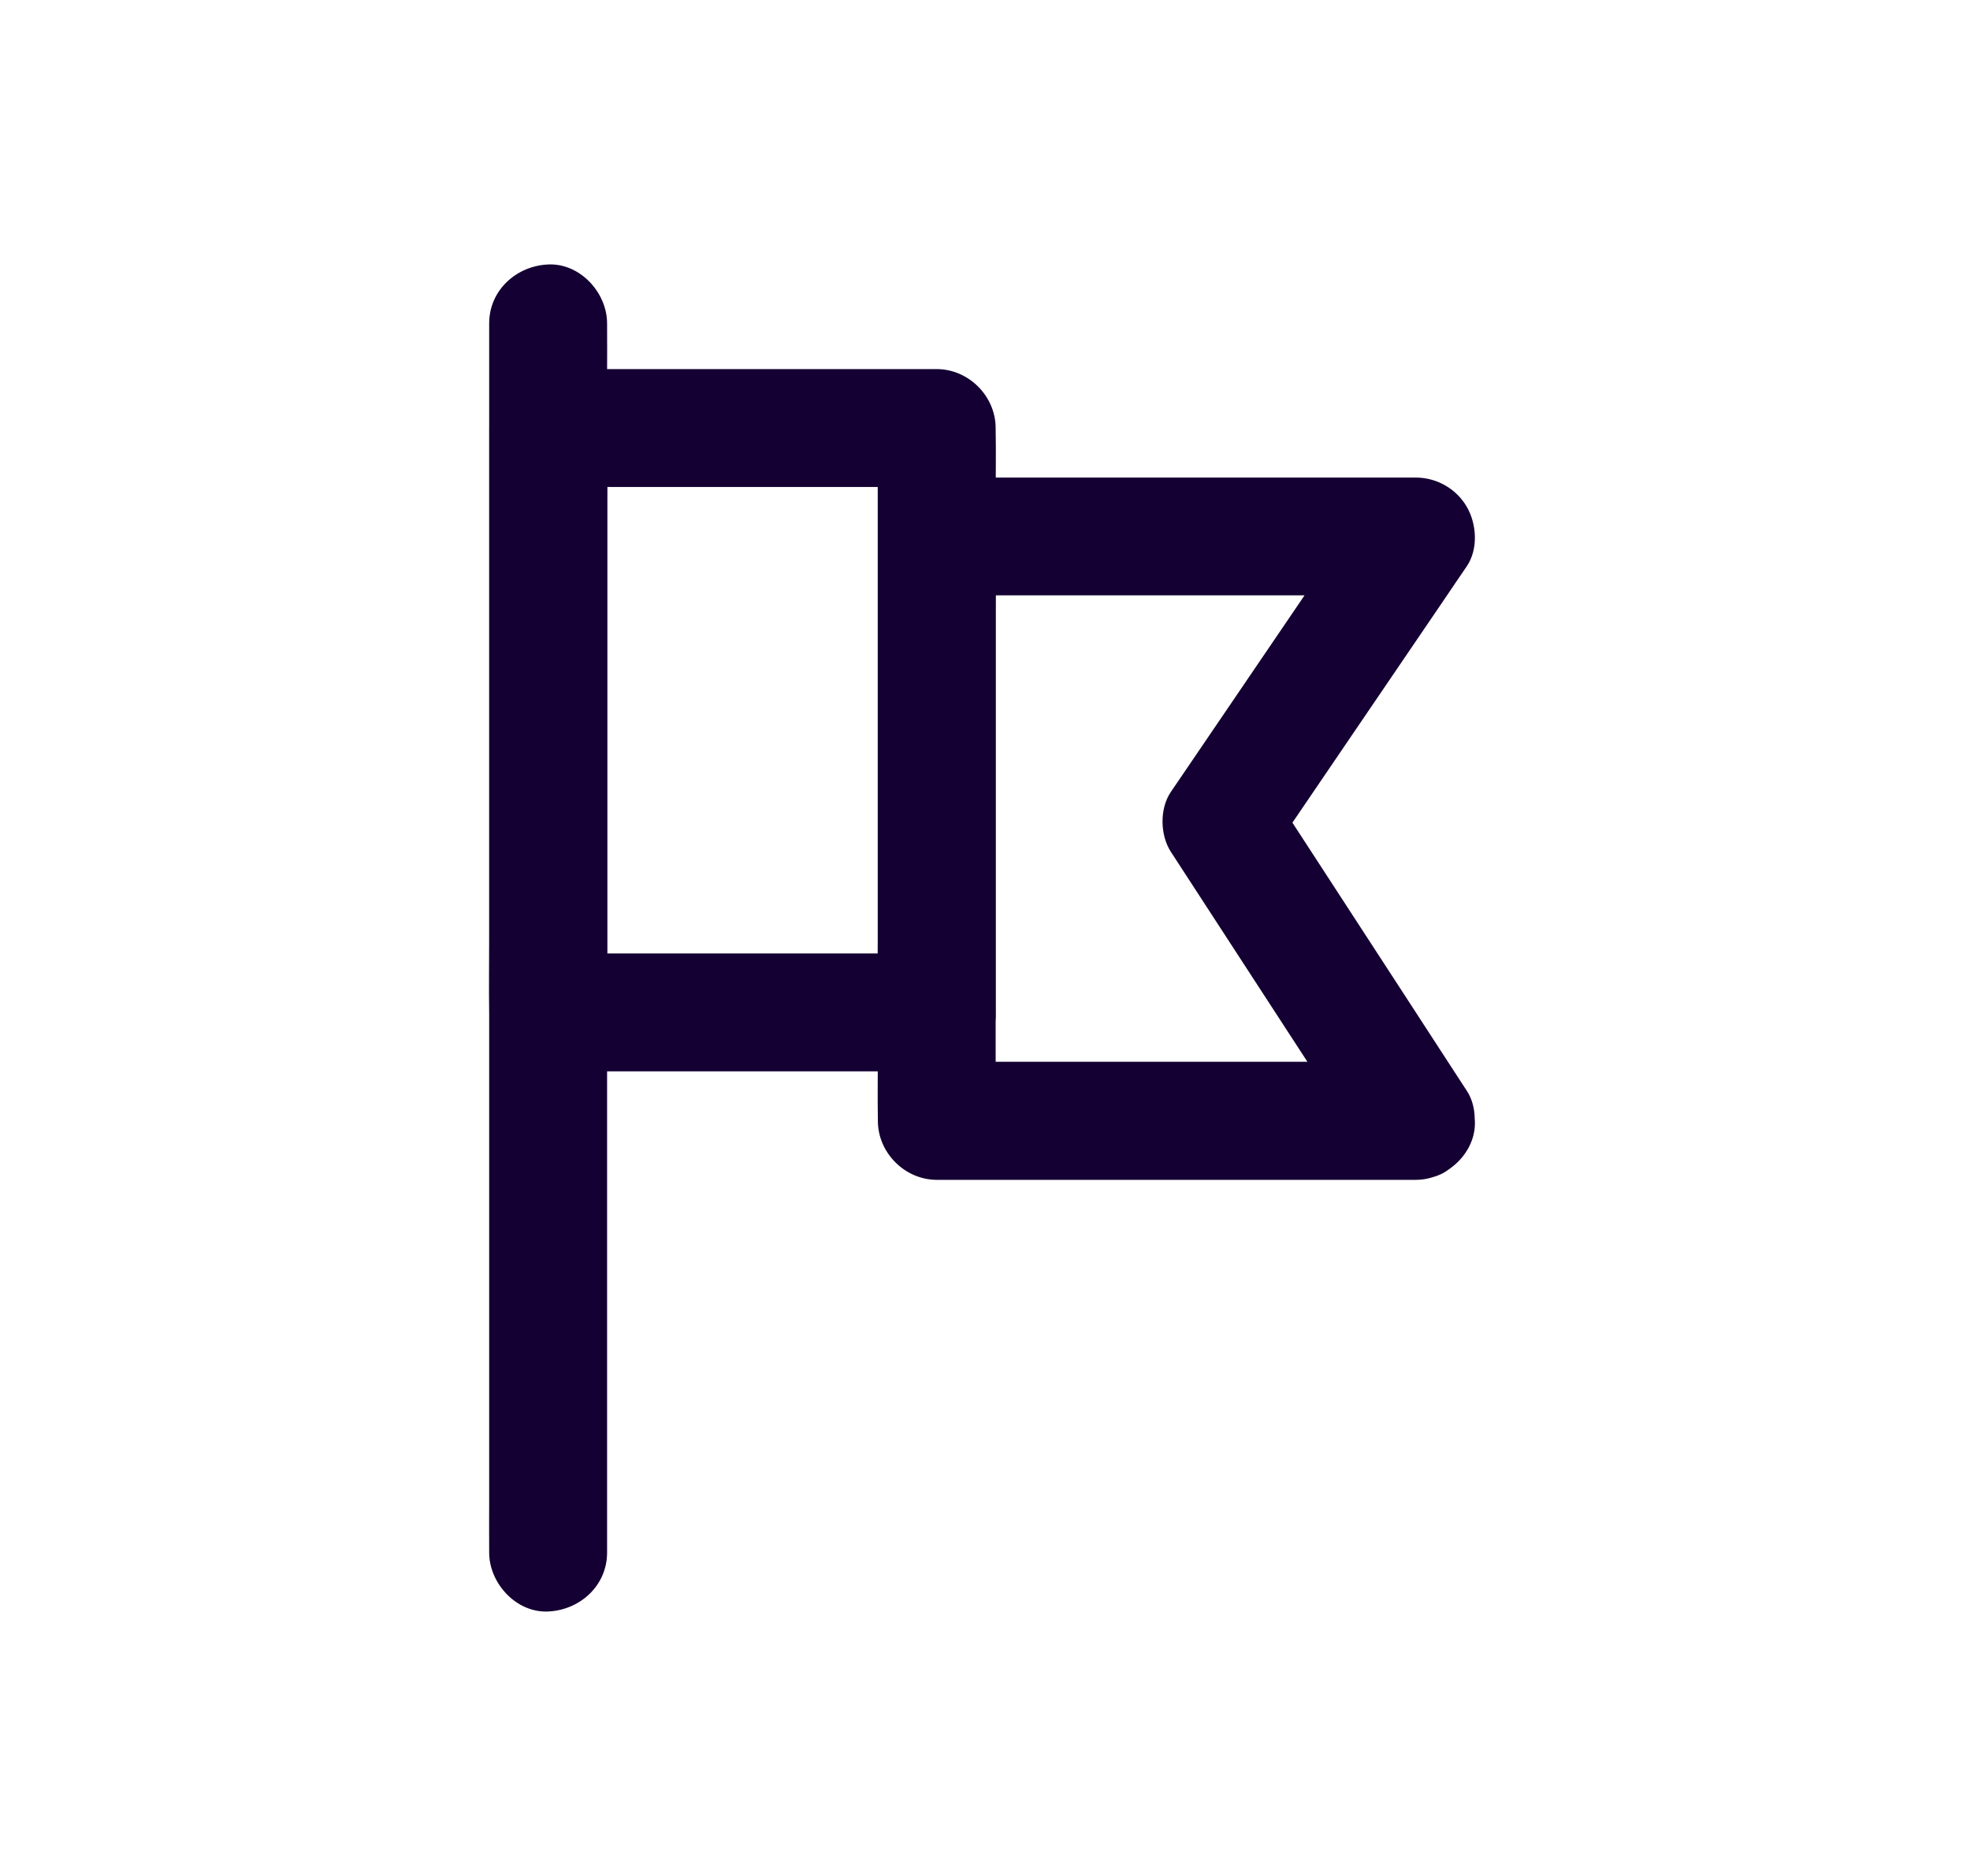
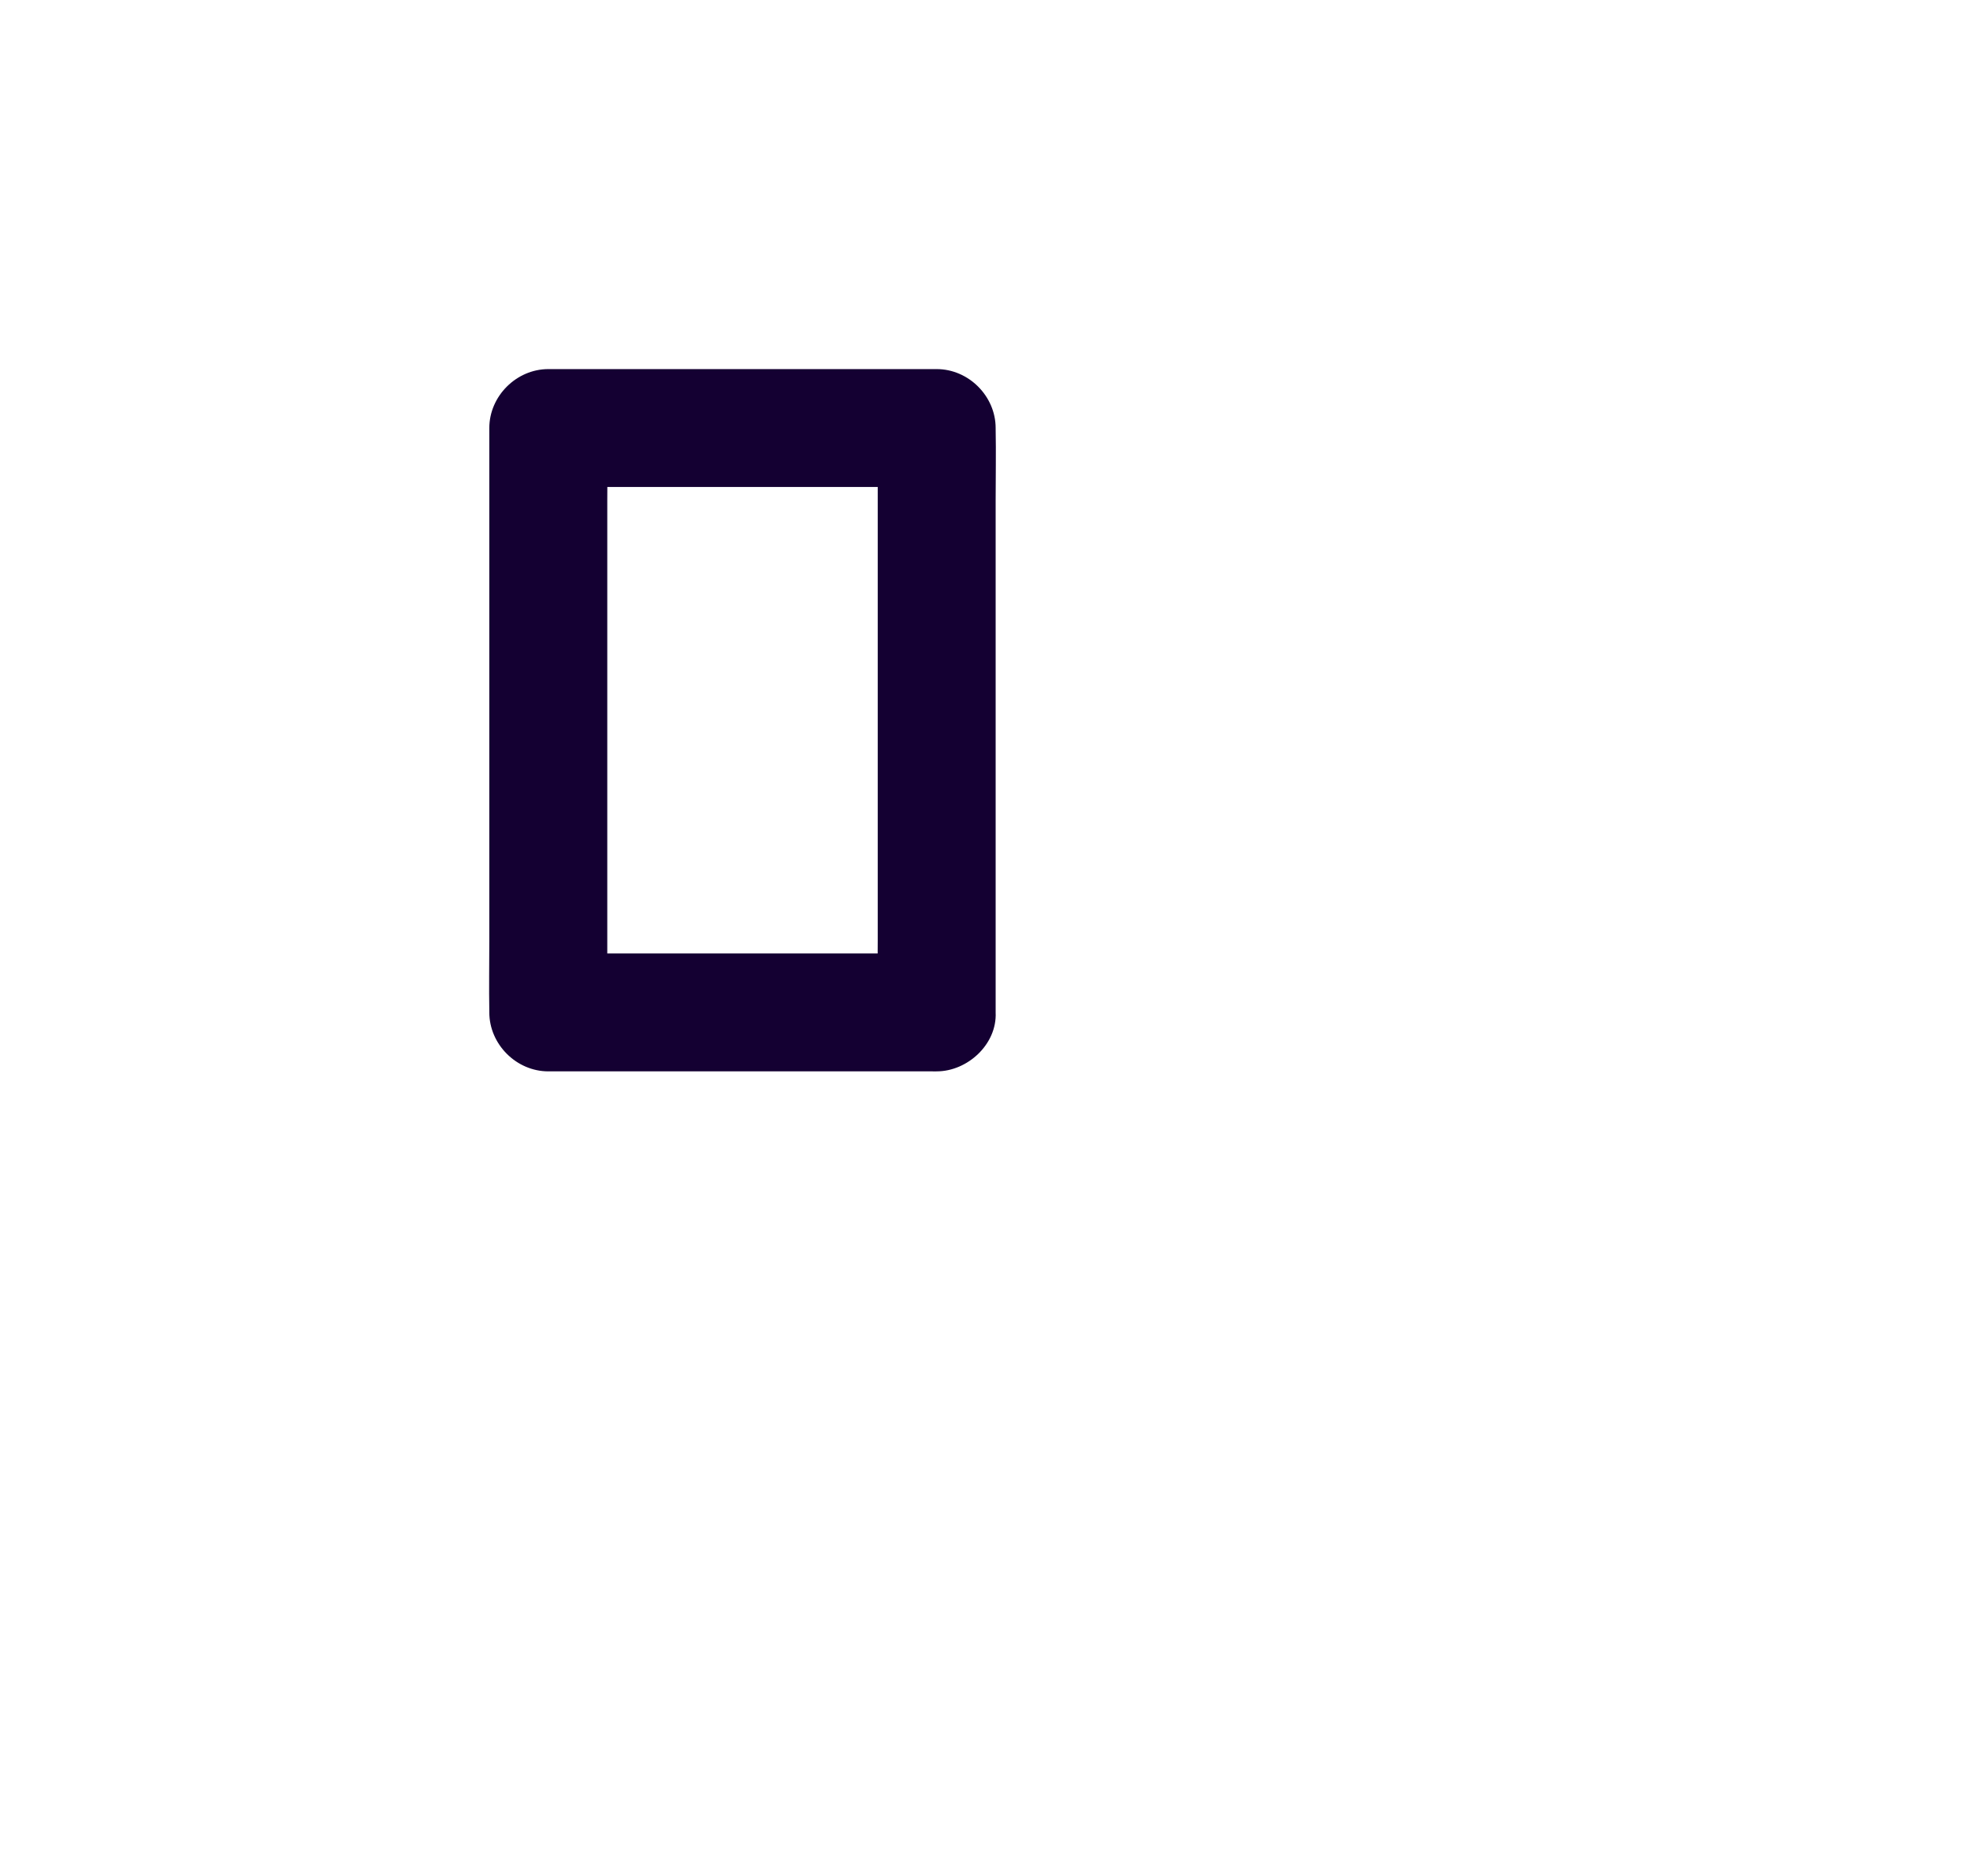
<svg xmlns="http://www.w3.org/2000/svg" width="42" height="40" viewBox="0 0 42 40" fill="none">
-   <path d="M30.183 22.64C29.027 22.64 27.87 22.64 26.714 22.64C24.885 22.64 23.056 22.64 21.227 22.64C20.809 22.64 20.388 22.64 19.97 22.64L21.227 23.897C21.227 23.485 21.227 23.073 21.227 22.662C21.227 21.672 21.227 20.682 21.227 19.692C21.227 18.488 21.227 17.285 21.227 16.081C21.227 15.044 21.227 14.01 21.227 12.973C21.227 12.47 21.237 11.964 21.227 11.459C21.227 11.452 21.227 11.443 21.227 11.437C20.809 11.854 20.388 12.276 19.97 12.694H23.439H28.926H30.183C29.822 12.062 29.461 11.433 29.099 10.802C28.631 11.49 28.166 12.175 27.698 12.863C26.956 13.954 26.214 15.044 25.473 16.135C25.303 16.386 25.13 16.637 24.96 16.889C24.722 17.241 24.731 17.803 24.96 18.159C25.429 18.878 25.897 19.601 26.365 20.32C27.107 21.458 27.845 22.599 28.587 23.736C28.76 24 28.93 24.264 29.102 24.528C29.278 24.802 29.533 25.019 29.854 25.107C30.155 25.188 30.554 25.151 30.821 24.981C31.088 24.808 31.327 24.55 31.4 24.23C31.472 23.909 31.459 23.545 31.274 23.262C30.806 22.542 30.337 21.82 29.869 21.1C29.128 19.962 28.389 18.822 27.647 17.684C27.475 17.42 27.305 17.156 27.132 16.892V18.162C27.6 17.473 28.065 16.788 28.534 16.1C29.275 15.01 30.017 13.919 30.759 12.829C30.928 12.577 31.101 12.326 31.271 12.075C31.519 11.71 31.485 11.173 31.271 10.805C31.048 10.421 30.63 10.183 30.187 10.183C29.03 10.183 27.874 10.183 26.717 10.183C24.888 10.183 23.059 10.183 21.23 10.183C20.812 10.183 20.391 10.183 19.973 10.183C19.294 10.183 18.716 10.758 18.716 11.44V12.675V15.644V19.255V22.363C18.716 22.866 18.707 23.372 18.716 23.878V23.9C18.716 24.579 19.291 25.157 19.973 25.157H23.443H28.93H30.187C30.843 25.157 31.475 24.579 31.444 23.9C31.409 23.215 30.887 22.64 30.183 22.64Z" fill="#140032" />
-   <path d="M12.943 33.104C12.943 32.872 12.943 32.639 12.943 32.407C12.943 31.769 12.943 31.131 12.943 30.493C12.943 29.553 12.943 28.614 12.943 27.674C12.943 26.527 12.943 25.383 12.943 24.236C12.943 22.982 12.943 21.725 12.943 20.471C12.943 19.199 12.943 17.926 12.943 16.656C12.943 15.475 12.943 14.293 12.943 13.111C12.943 12.112 12.943 11.116 12.943 10.117C12.943 9.397 12.943 8.681 12.943 7.961C12.943 7.622 12.947 7.279 12.943 6.94C12.943 6.924 12.943 6.911 12.943 6.896C12.943 6.239 12.365 5.607 11.686 5.639C11.005 5.67 10.429 6.192 10.429 6.896V7.593V9.507V12.326V15.764V19.529V23.344V26.889V29.883V32.039C10.429 32.379 10.426 32.721 10.429 33.06V33.104C10.429 33.761 11.008 34.393 11.686 34.361C12.368 34.33 12.943 33.808 12.943 33.104Z" fill="#140032" />
  <path d="M19.97 20.33C19.034 20.33 18.094 20.33 17.157 20.33C15.677 20.33 14.194 20.33 12.714 20.33C12.371 20.33 12.032 20.33 11.69 20.33L12.947 21.587C12.947 21.175 12.947 20.764 12.947 20.352C12.947 19.362 12.947 18.372 12.947 17.382C12.947 16.179 12.947 14.975 12.947 13.771C12.947 12.734 12.947 11.7 12.947 10.664C12.947 10.161 12.956 9.655 12.947 9.149C12.947 9.142 12.947 9.133 12.947 9.127C12.529 9.545 12.107 9.966 11.69 10.384H14.502H18.946H19.97C19.552 9.966 19.131 9.545 18.713 9.127V10.362V13.332V16.942V20.05C18.713 20.553 18.704 21.059 18.713 21.565V21.587C18.713 22.244 19.291 22.875 19.97 22.844C20.652 22.813 21.227 22.291 21.227 21.587C21.227 21.175 21.227 20.764 21.227 20.352C21.227 19.362 21.227 18.372 21.227 17.382C21.227 16.179 21.227 14.975 21.227 13.771C21.227 12.734 21.227 11.7 21.227 10.664C21.227 10.161 21.237 9.655 21.227 9.149C21.227 9.142 21.227 9.133 21.227 9.127C21.227 8.448 20.652 7.87 19.97 7.87C19.034 7.87 18.094 7.87 17.157 7.87C15.677 7.87 14.194 7.87 12.714 7.87C12.371 7.87 12.032 7.87 11.69 7.87C11.011 7.87 10.432 8.445 10.432 9.127V10.362V13.332V16.942V20.05C10.432 20.553 10.423 21.059 10.432 21.565V21.587C10.432 22.266 11.008 22.844 11.69 22.844H14.502H18.946H19.97C20.627 22.844 21.259 22.266 21.227 21.587C21.196 20.908 20.674 20.33 19.97 20.33Z" fill="#140032" />
</svg>